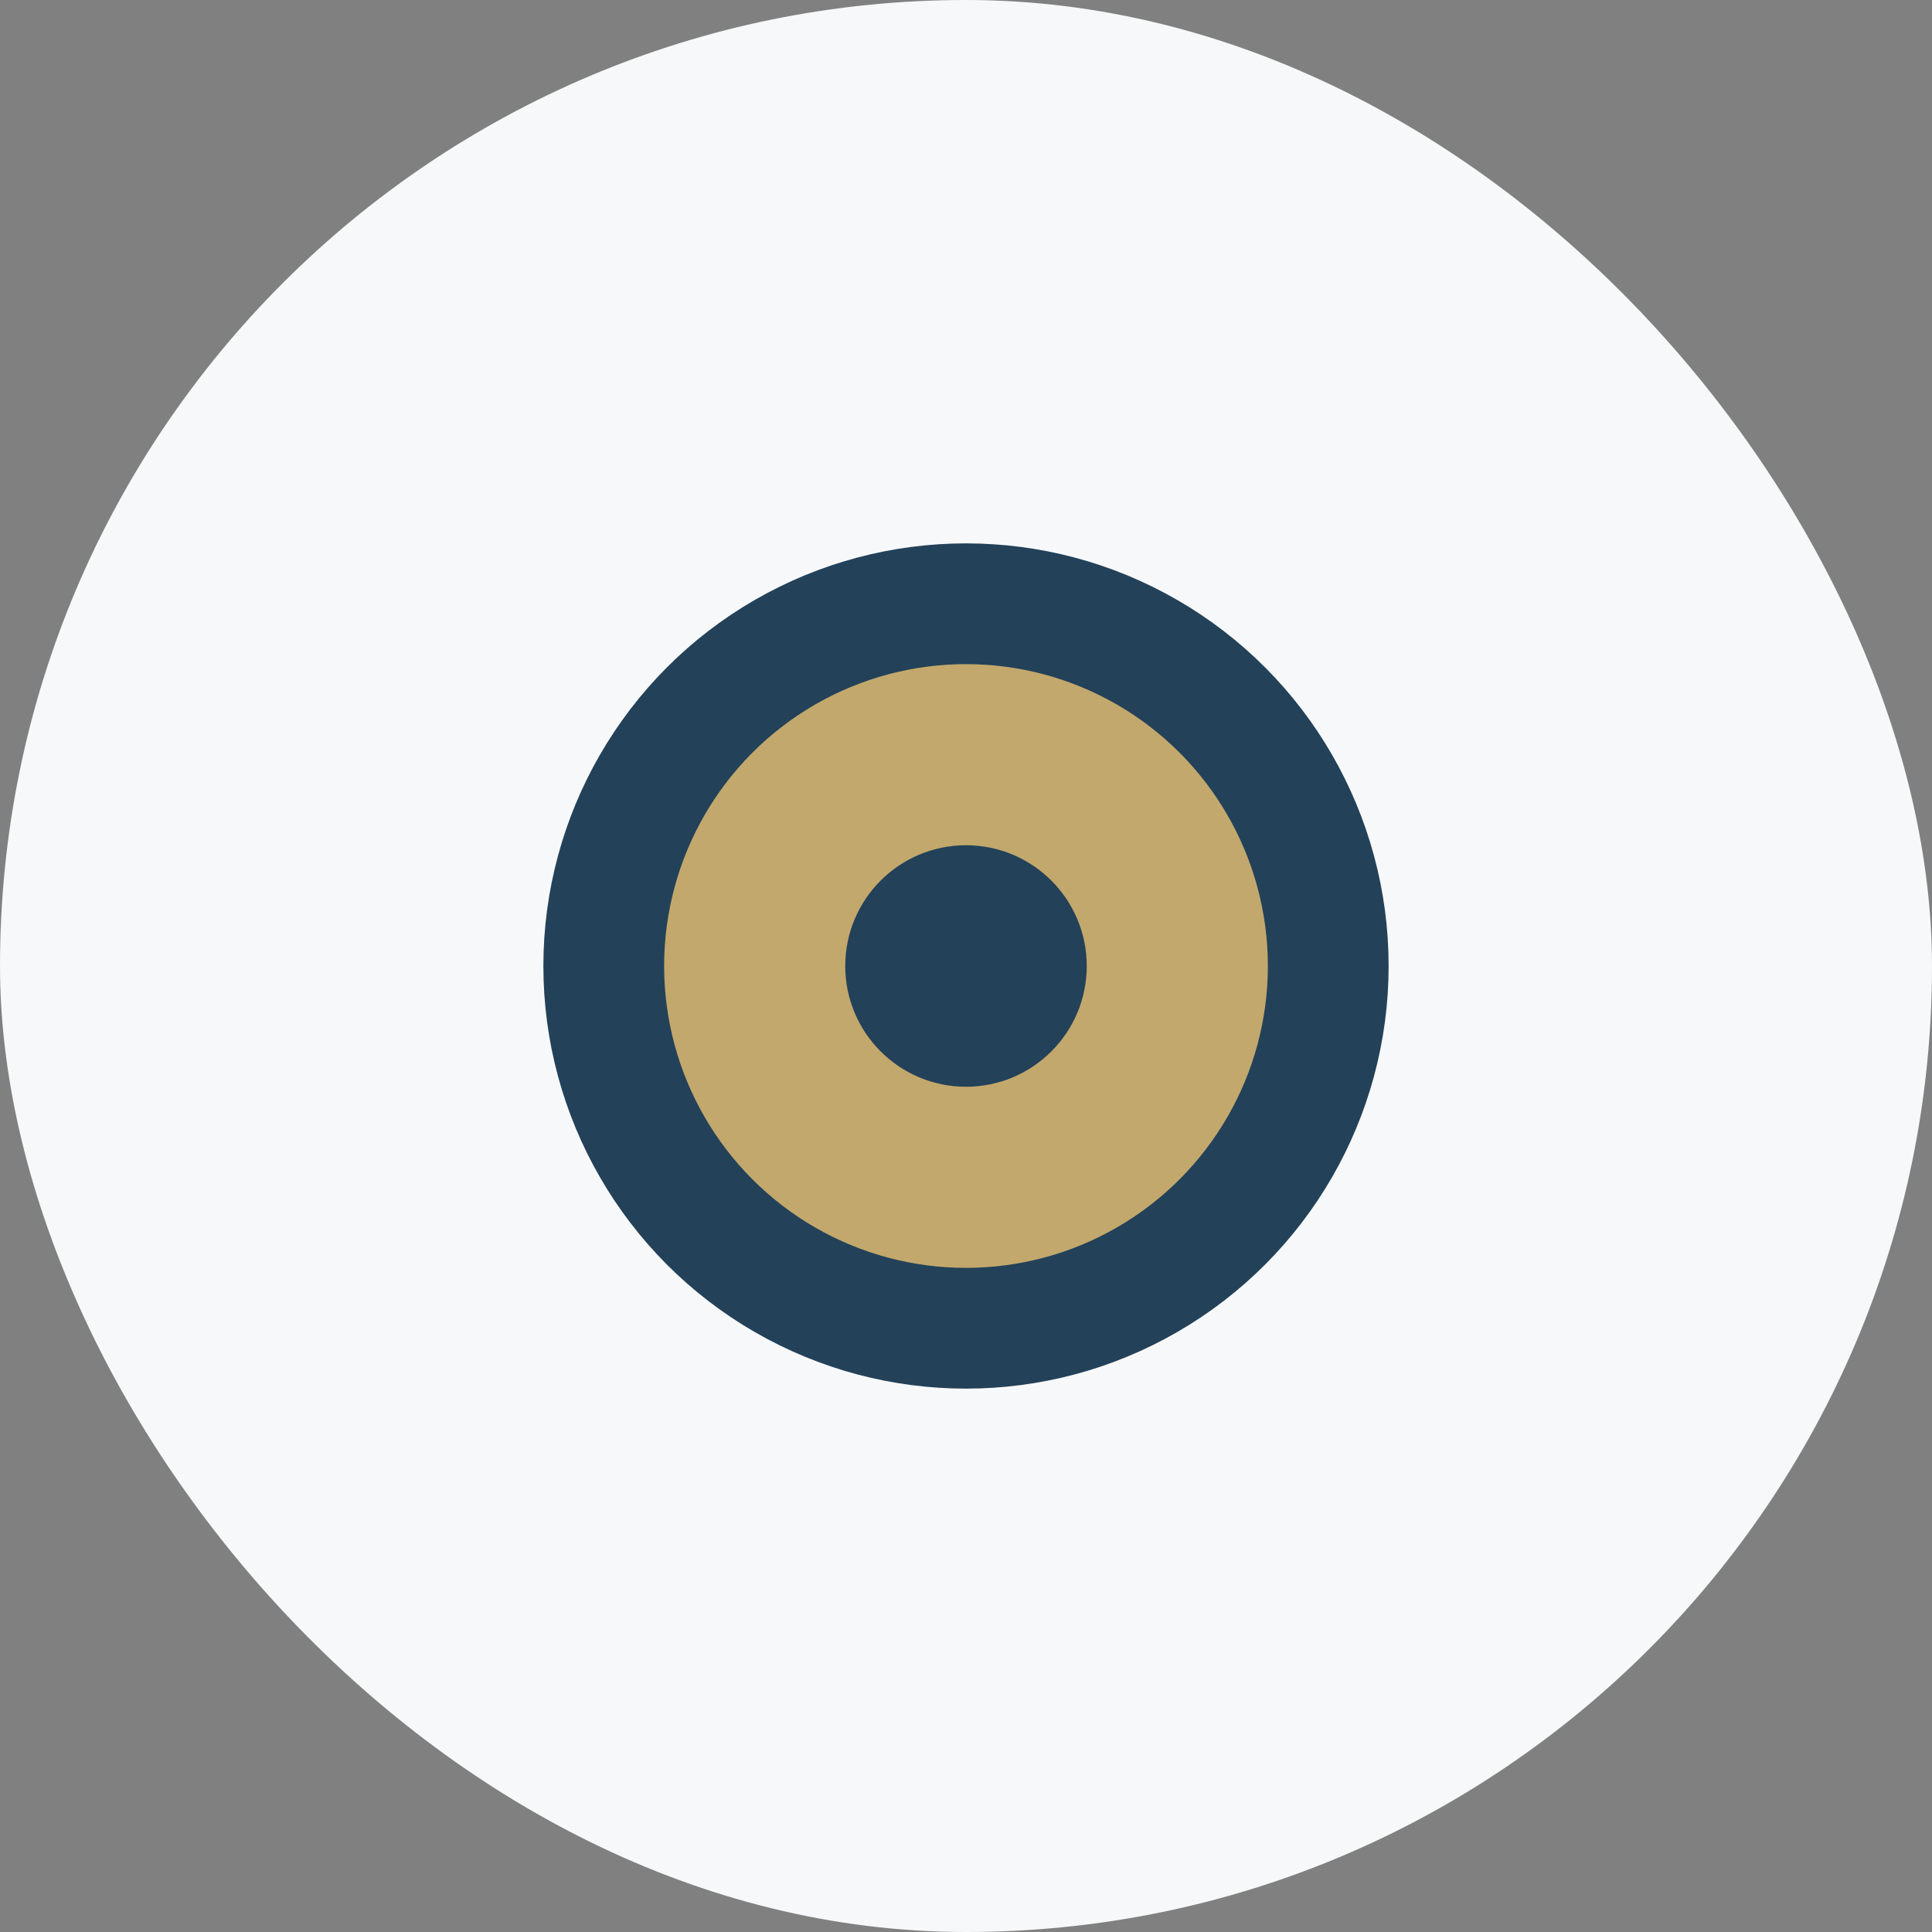
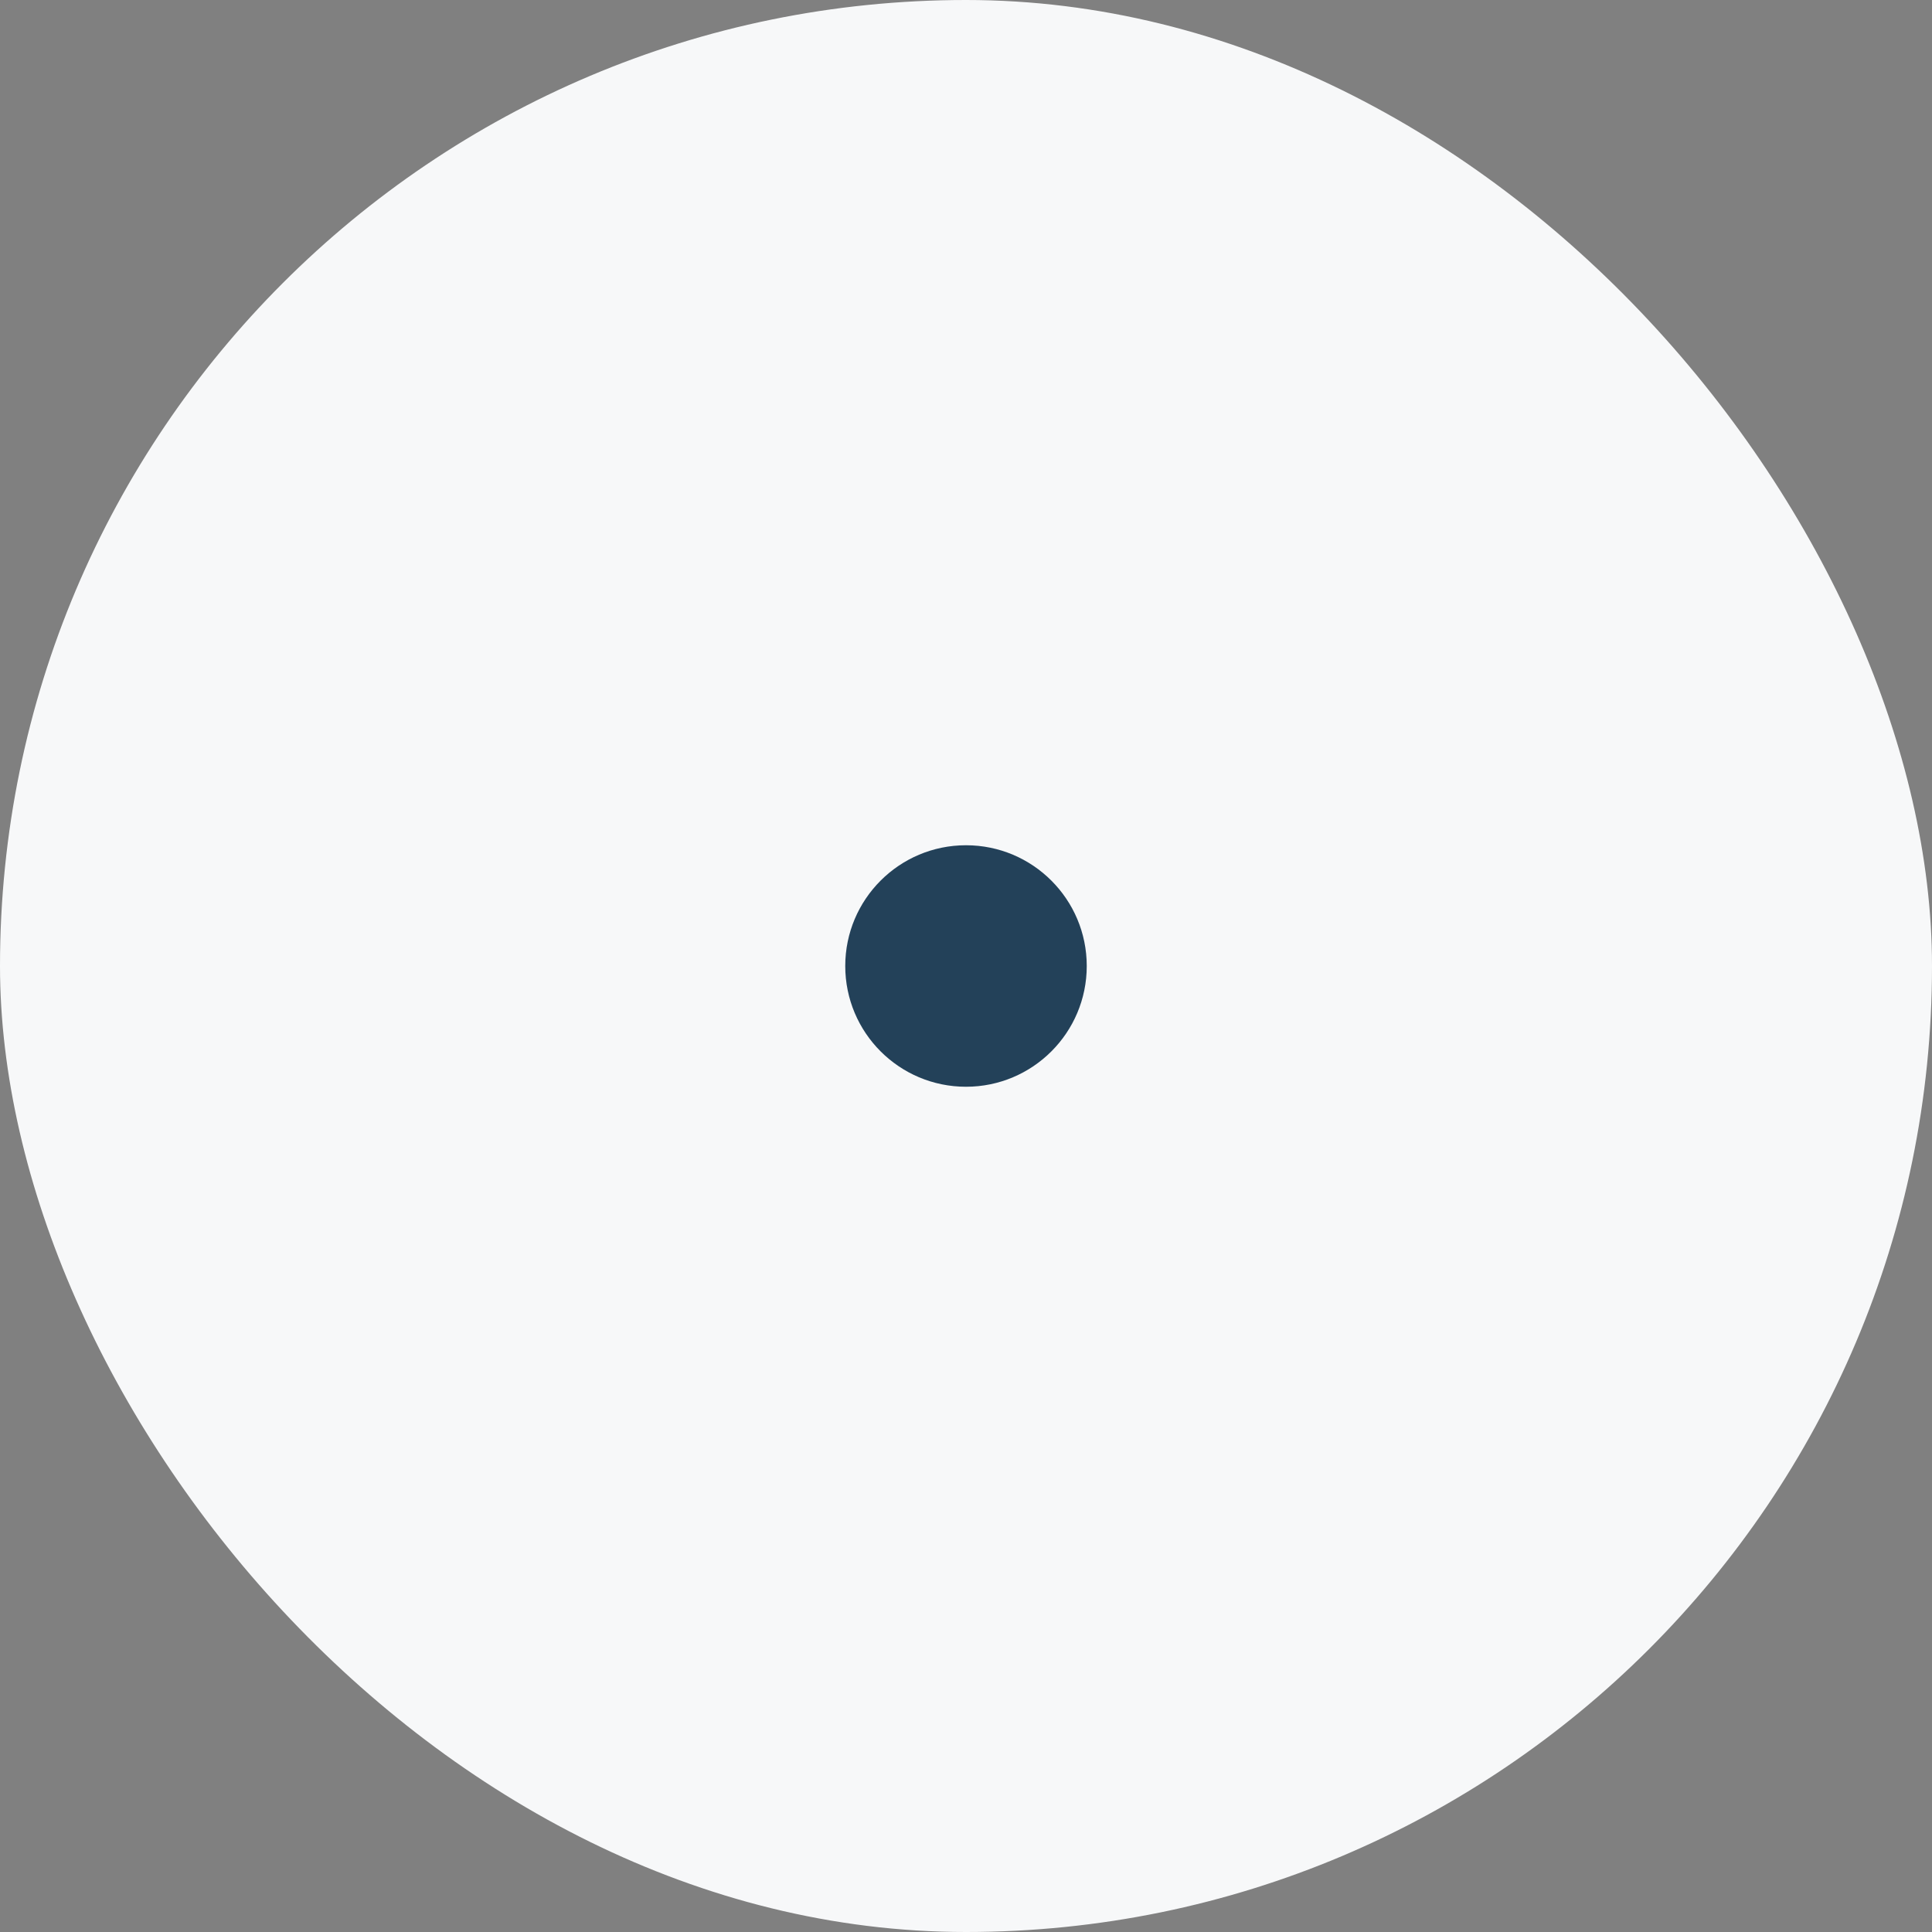
<svg xmlns="http://www.w3.org/2000/svg" width="32" height="32" viewBox="0 0 32 32">
  <rect x="0" y="0" width="32" height="32" fill="#808080" stroke="none" />
  <rect width="32" height="32" rx="16" fill="#F7F8F9" />
-   <circle cx="16" cy="16" r="6" fill="#C2A86C" stroke="#234159" stroke-width="2" />
  <circle cx="16" cy="16" r="2" fill="#234159" />
</svg>